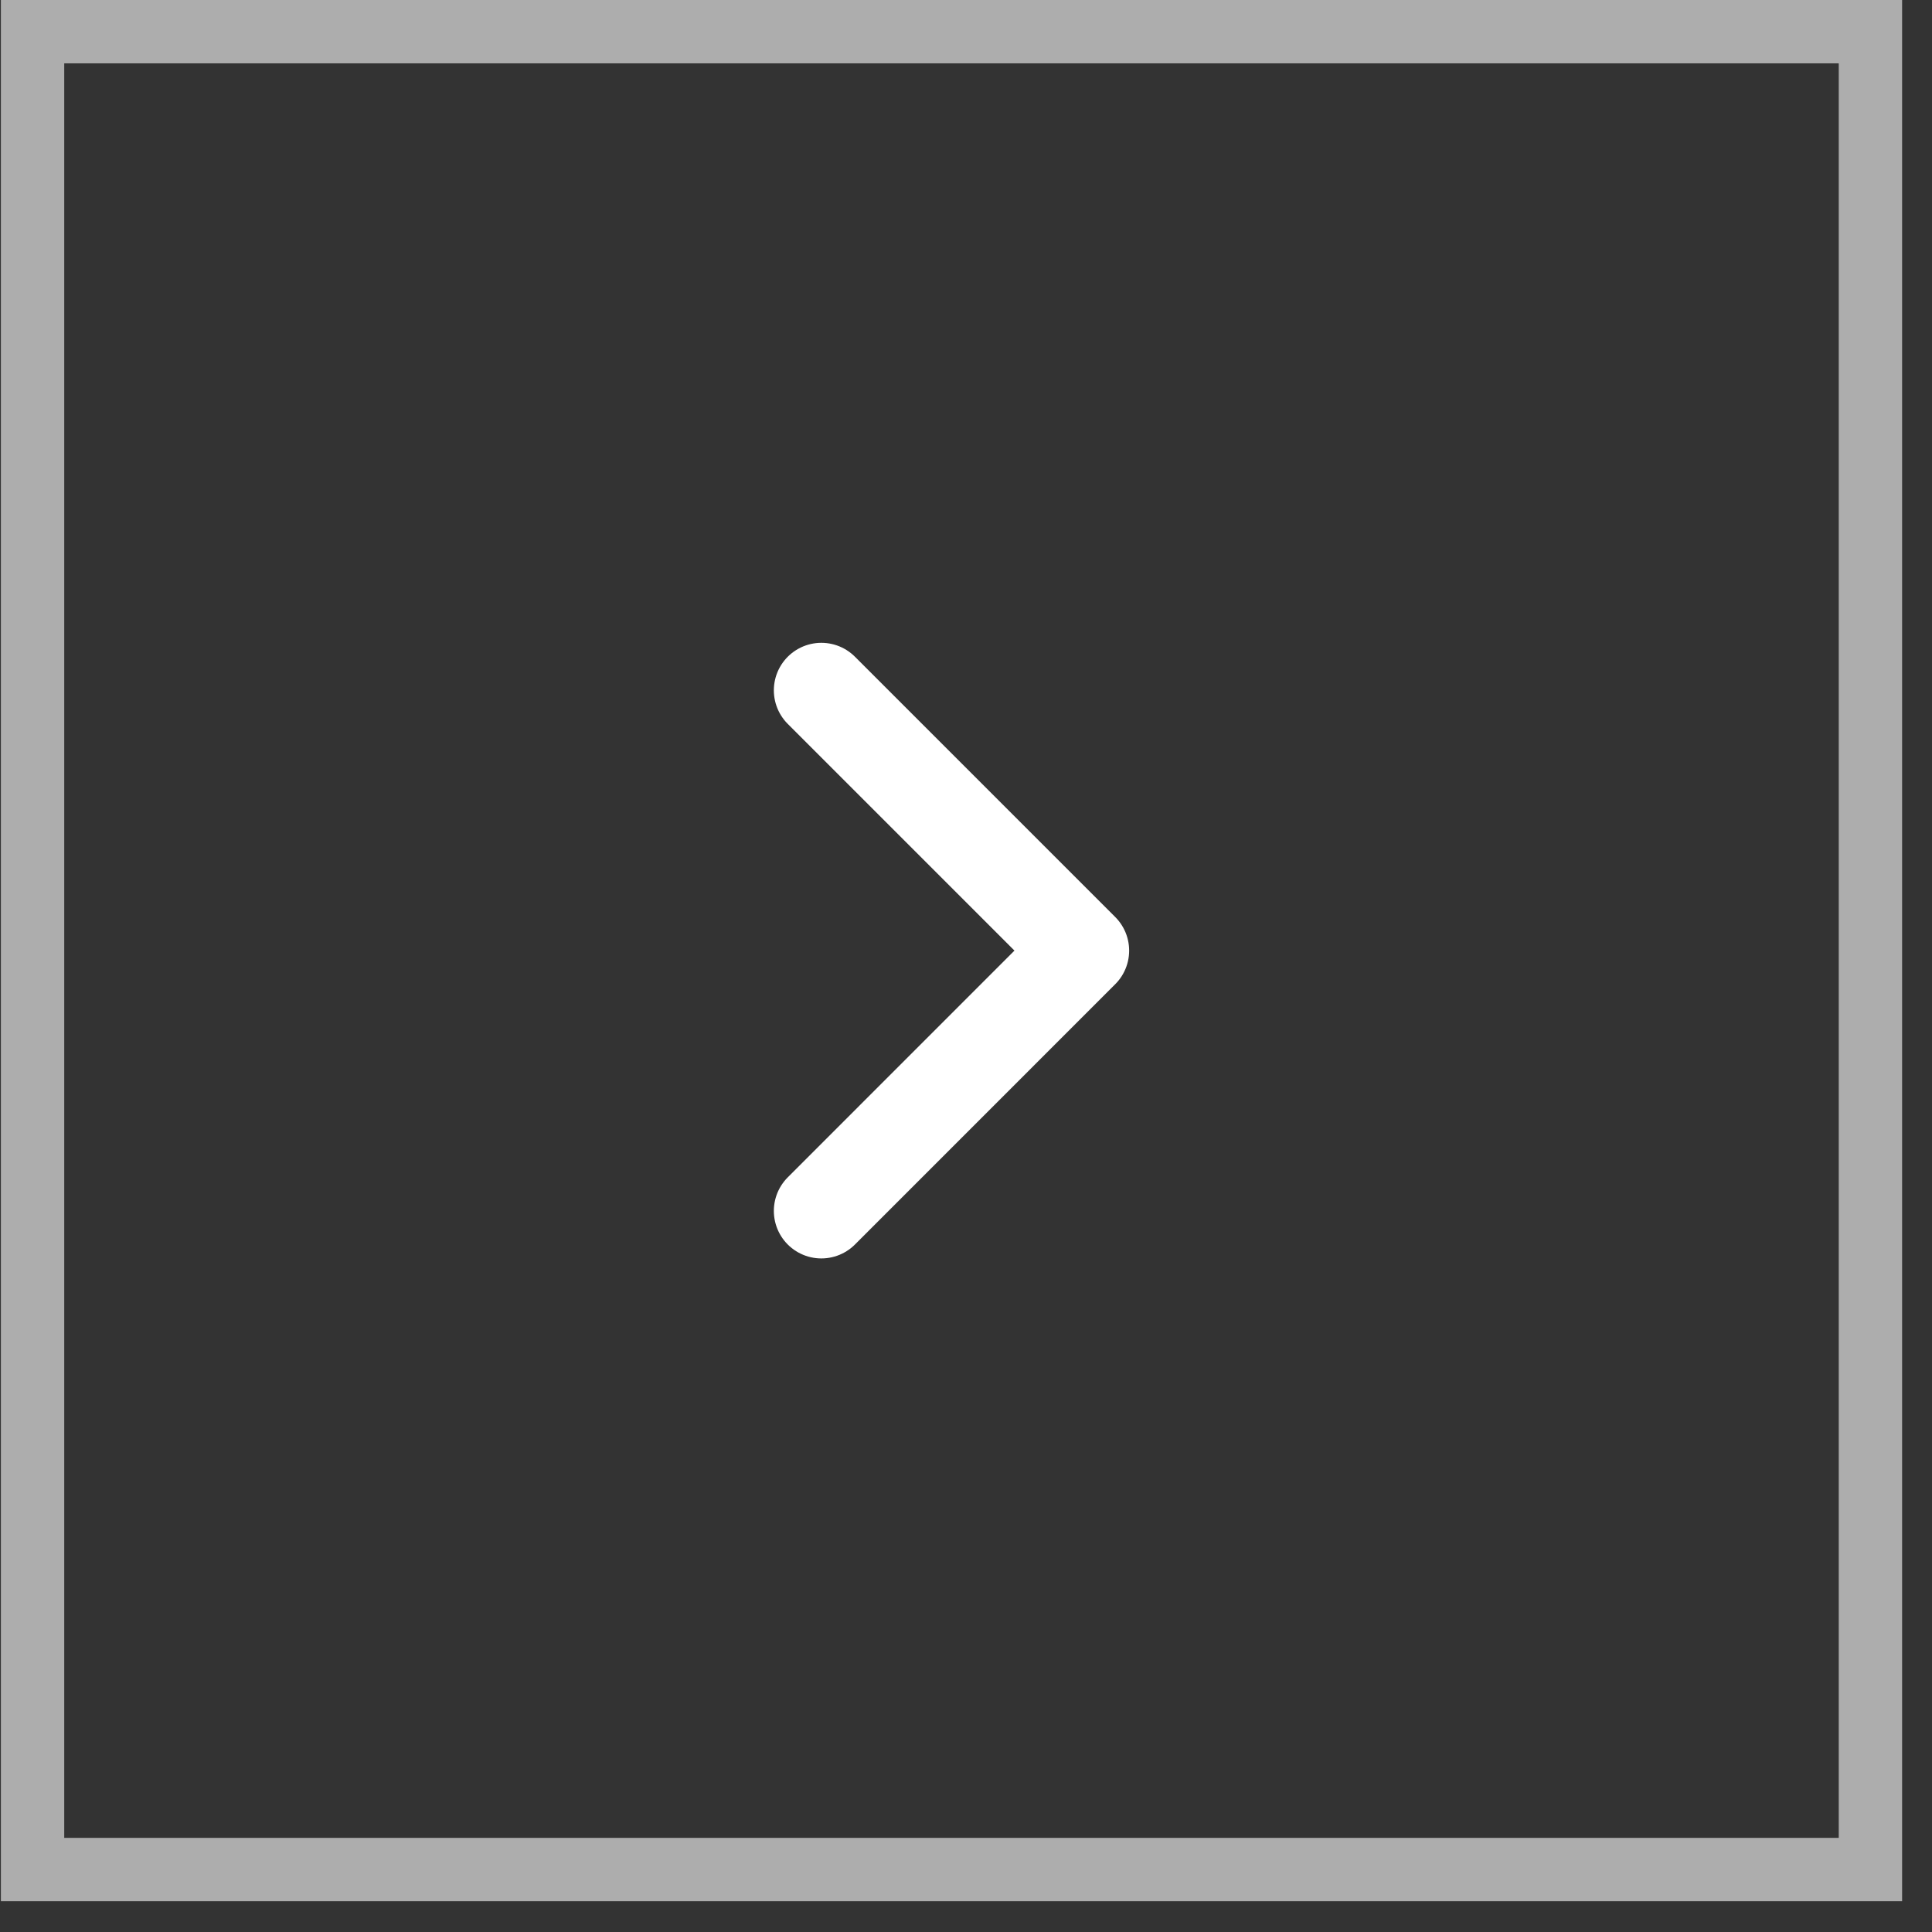
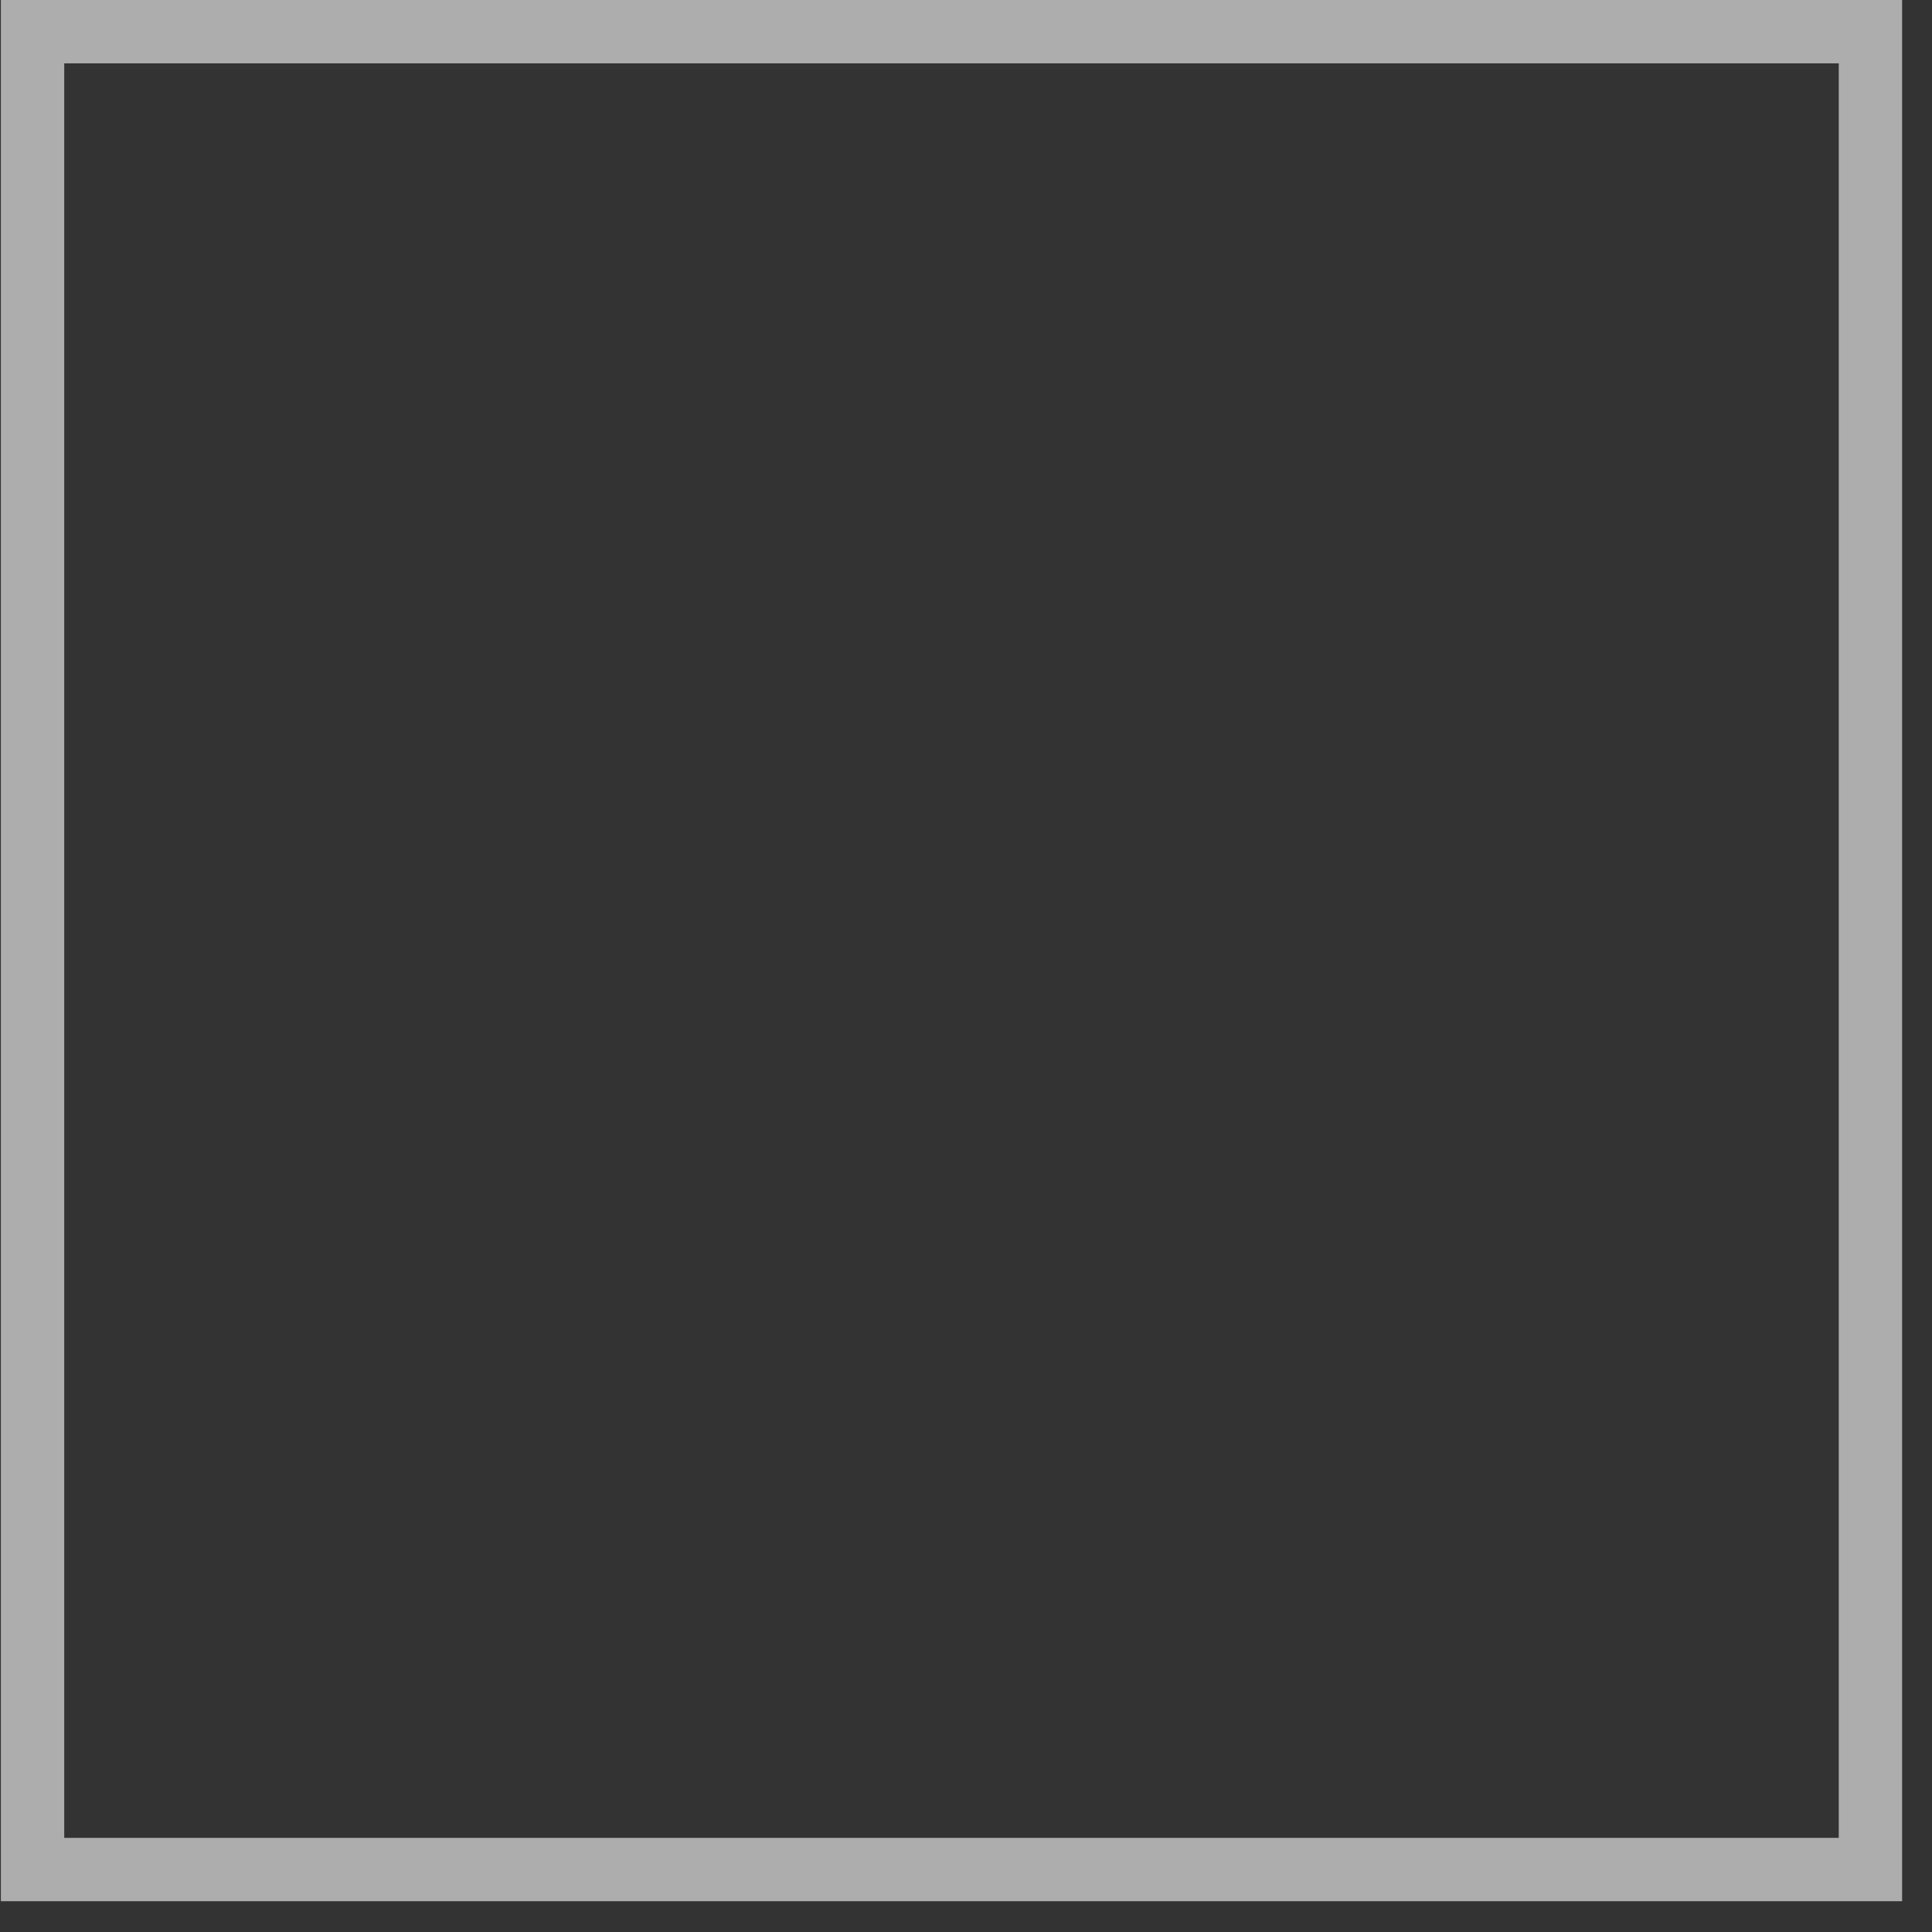
<svg xmlns="http://www.w3.org/2000/svg" width="61" height="61" viewBox="0 0 61 61" fill="none">
  <rect x="0" y="0" width="61" height="61" fill="#333333" stroke="none" />
  <rect x="1.028" y="1" width="58.028" height="58.028" stroke="white" stroke-opacity="0.6" stroke-width="2" />
-   <path d="M25.933 38.233L34.151 30.014L25.933 21.796" stroke="white" stroke-width="3" stroke-linecap="round" stroke-linejoin="round" />
</svg>